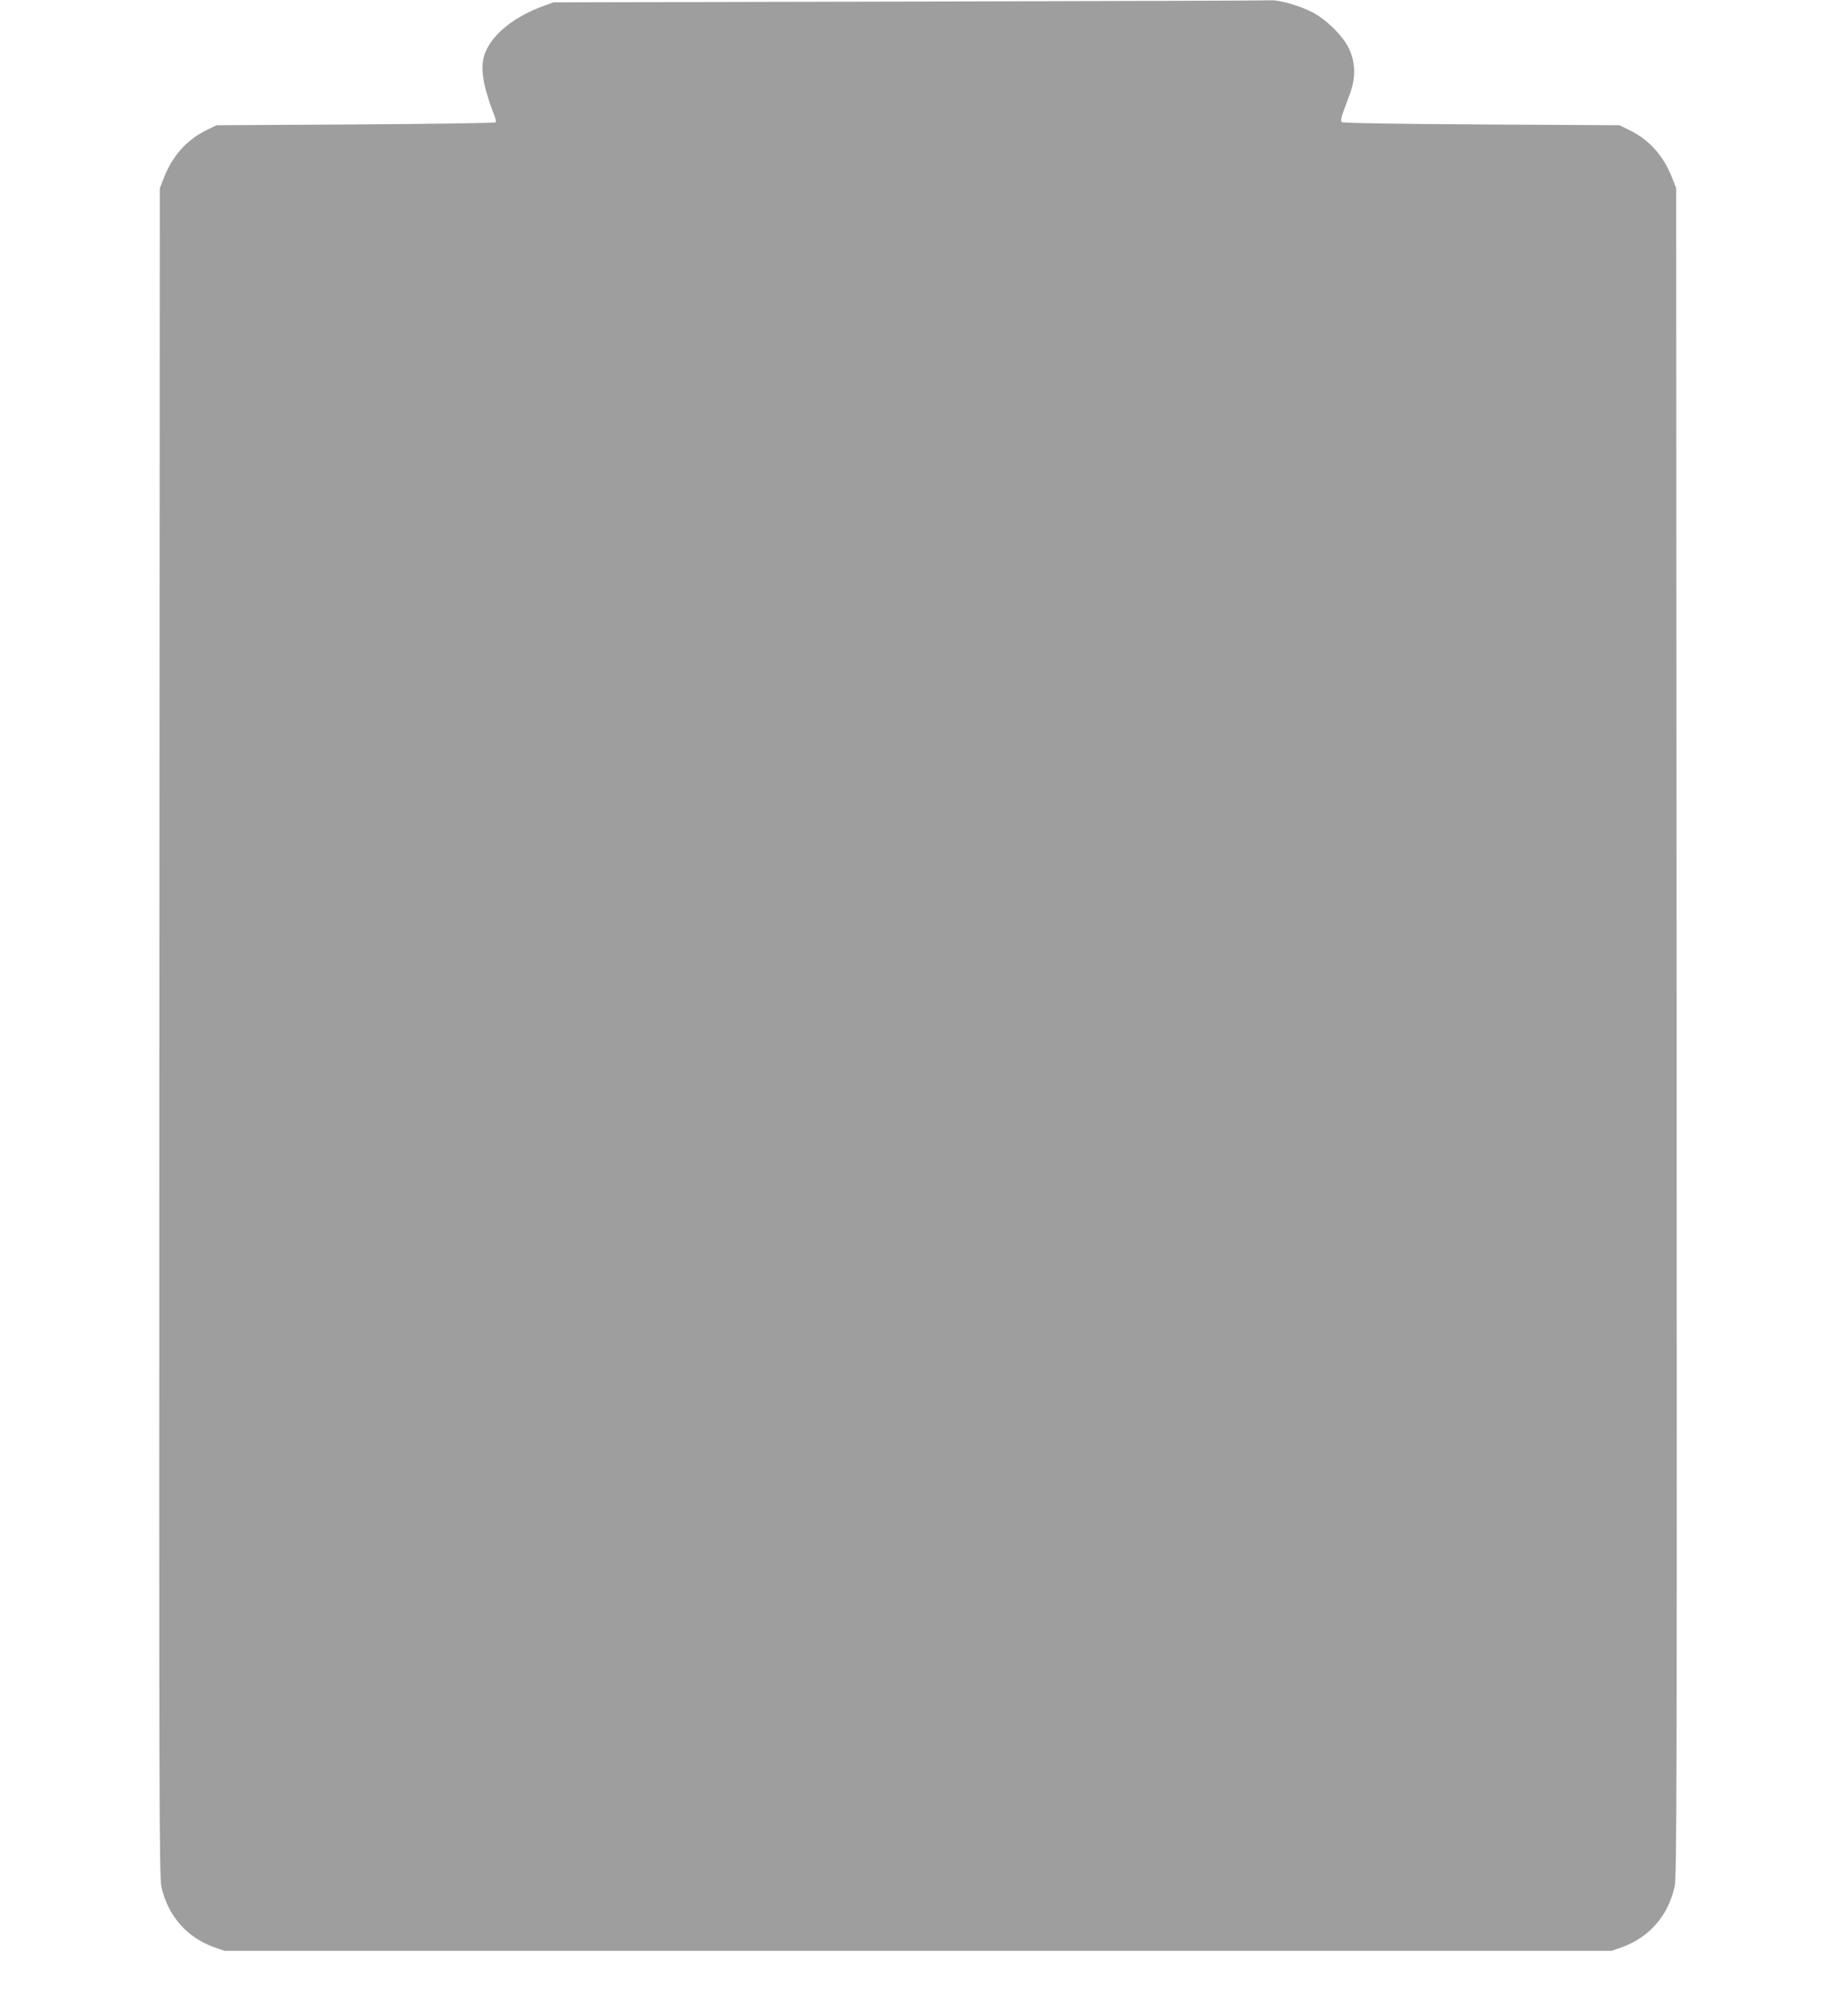
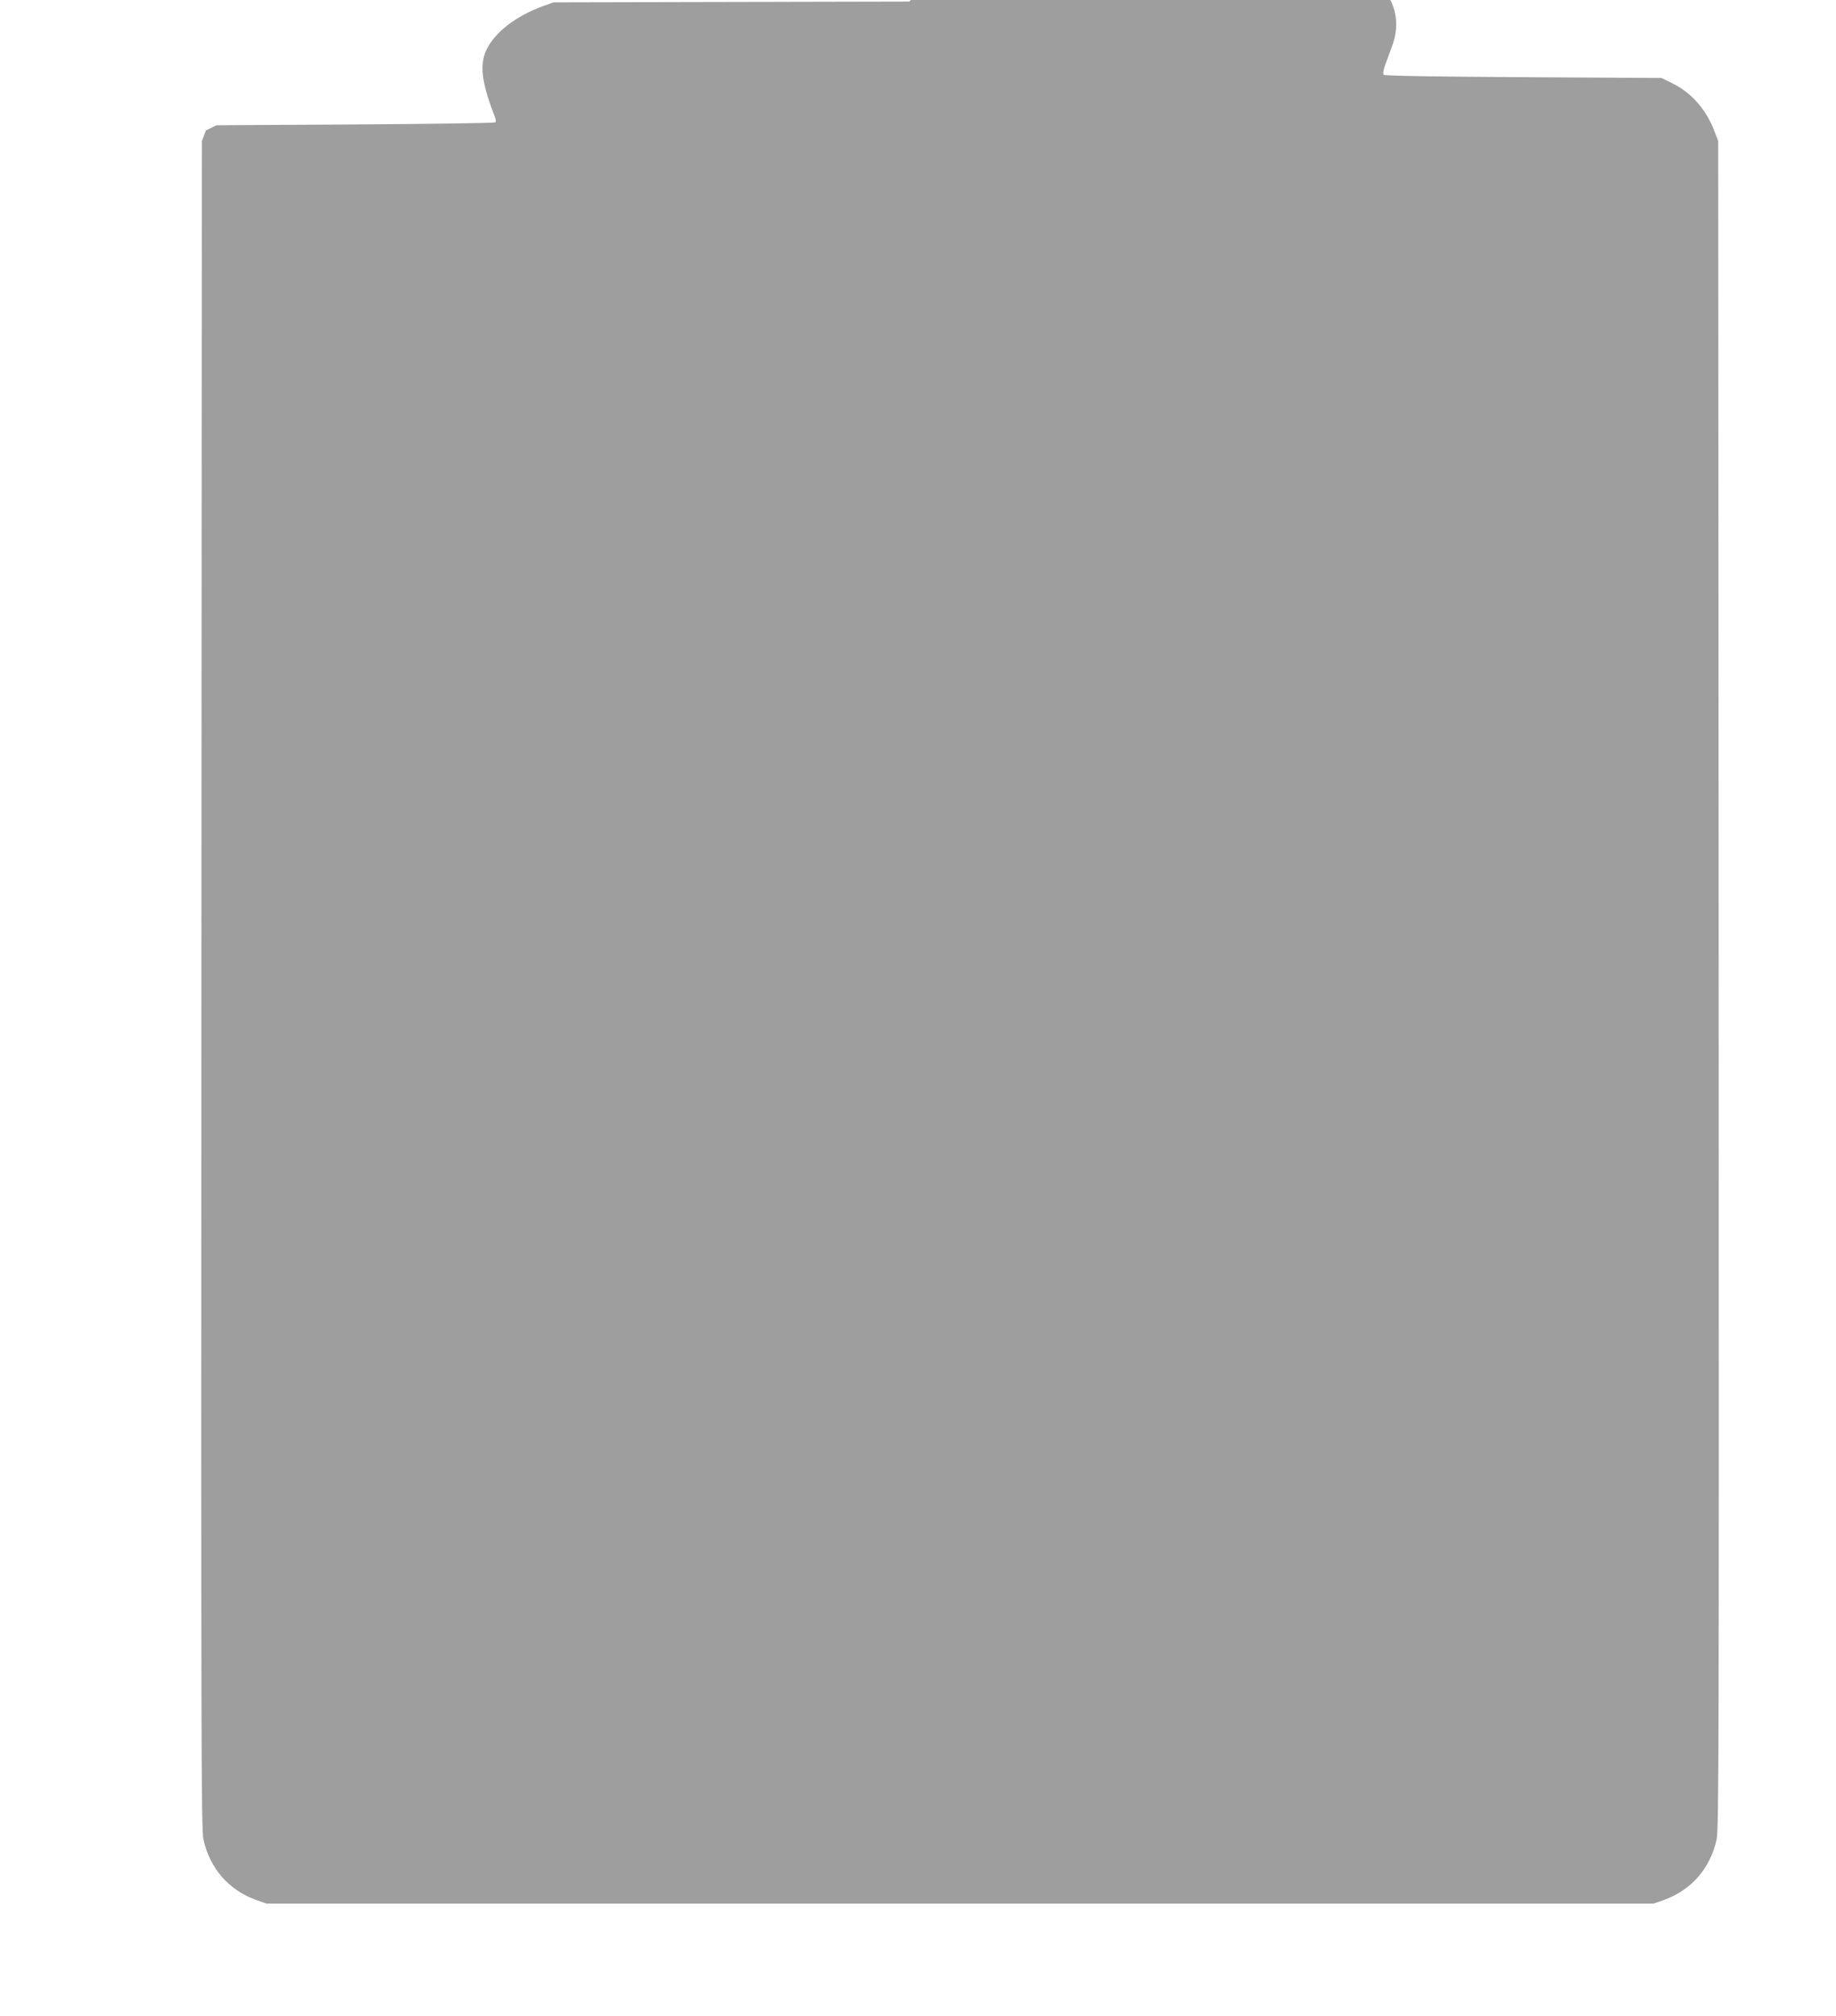
<svg xmlns="http://www.w3.org/2000/svg" version="1.0" width="1166pt" height="1280pt" viewBox="0 0 1166 1280" preserveAspectRatio="xMidYMid meet">
  <g transform="translate(0,1280) scale(0.1,-0.1)" fill="#9e9e9e" stroke="none">
-     <path d="M5775 12790 l-2260 -5 -64 -23 c-173 -63 -307 -165 -361 -277 -46 -94 -31 -211 51 -422 7 -18 10 -36 5 -40 -4 -4 -404 -10 -889 -13 l-882 -5 -67 -33 c-122 -60 -213 -162 -267 -300 l-26 -67 -3 -5355 c-2 -4855 -1 -5362 13 -5427 41 -185 161 -322 336 -385 l64 -22 4405 0 4405 0 64 22 c175 63 295 200 336 385 14 65 15 572 13 5427 l-3 5355 -26 67 c-54 138 -145 240 -267 300 l-67 33 -877 5 c-565 3 -881 9 -887 15 -6 7 -4 27 8 60 10 28 31 84 46 125 36 100 33 199 -10 286 -39 79 -141 179 -230 226 -82 42 -209 79 -263 76 -20 -2 -1054 -5 -2297 -8z" />
+     <path d="M5775 12790 l-2260 -5 -64 -23 c-173 -63 -307 -165 -361 -277 -46 -94 -31 -211 51 -422 7 -18 10 -36 5 -40 -4 -4 -404 -10 -889 -13 l-882 -5 -67 -33 l-26 -67 -3 -5355 c-2 -4855 -1 -5362 13 -5427 41 -185 161 -322 336 -385 l64 -22 4405 0 4405 0 64 22 c175 63 295 200 336 385 14 65 15 572 13 5427 l-3 5355 -26 67 c-54 138 -145 240 -267 300 l-67 33 -877 5 c-565 3 -881 9 -887 15 -6 7 -4 27 8 60 10 28 31 84 46 125 36 100 33 199 -10 286 -39 79 -141 179 -230 226 -82 42 -209 79 -263 76 -20 -2 -1054 -5 -2297 -8z" />
  </g>
</svg>